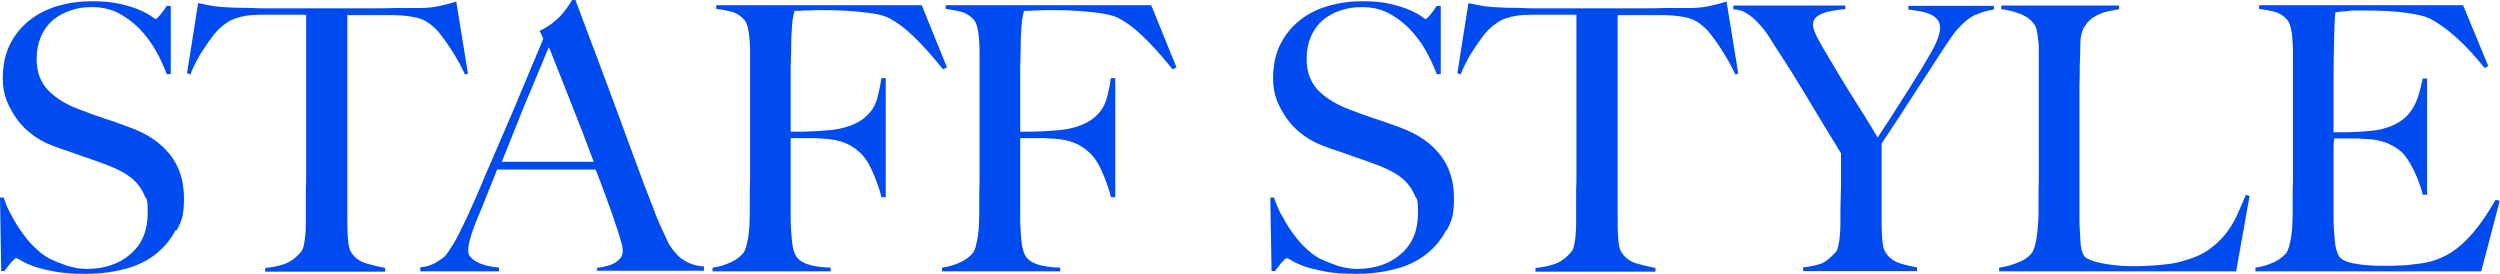
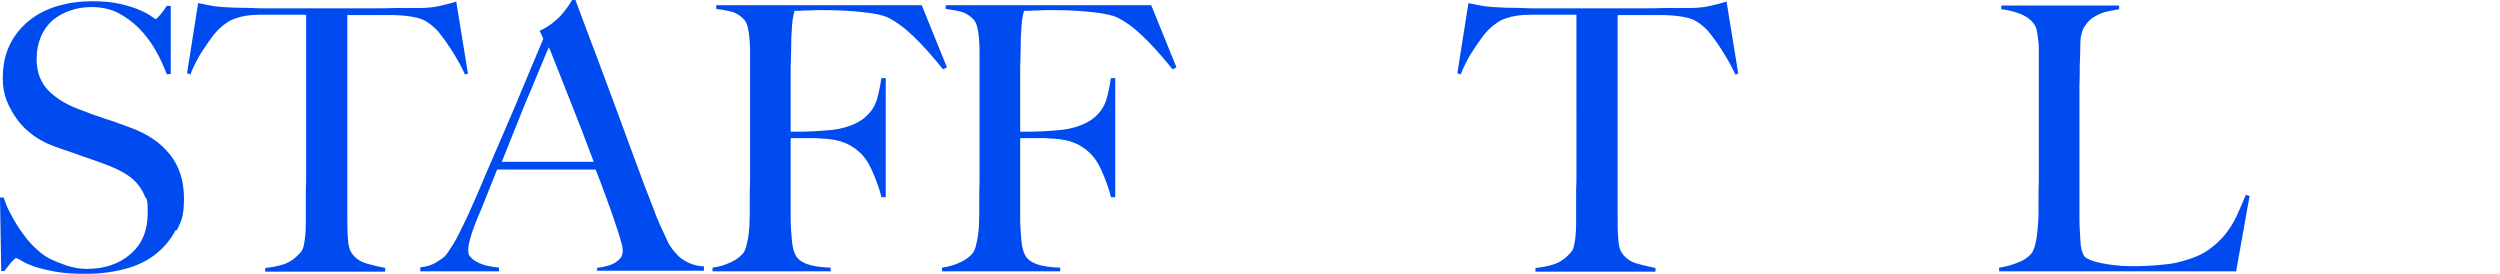
<svg xmlns="http://www.w3.org/2000/svg" id="_レイヤー_1" data-name="レイヤー 1" version="1.1" viewBox="0 0 812.6 89">
  <defs>
    <style>
      .cls-1 {
        fill: #004bf0;
        stroke-width: 0px;
      }
    </style>
  </defs>
  <path class="cls-1" d="M57.1,74.8c-1.6,3-3.7,5.6-6.5,7.8-2.8,2.2-6.1,3.8-9.9,4.8-3.8,1-8,1.6-12.6,1.6s-7.3-.2-10.1-.7c-2.8-.5-5.1-1.1-7-1.7-1.8-.7-3.2-1.3-4.1-1.9-.9-.6-1.5-.8-1.7-.8s-.8.5-1.6,1.4c-.8,1-1.5,1.9-2.2,2.8H.4l-.4-23.9h1.2c.7,2.2,1.6,4.3,2.8,6.3,1.1,2,2.3,4,3.7,5.8,1.3,1.8,2.7,3.4,4.2,4.7,1.5,1.4,2.9,2.4,4.3,3.1,1.4.7,3.2,1.4,5.4,2.2,2.2.7,4.4,1.1,6.5,1.1,5.9,0,10.7-1.6,14.4-4.9,3.7-3.2,5.5-7.6,5.5-13.2s-.4-4.2-1.1-5.9c-.7-1.7-1.7-3.1-2.9-4.4-1.2-1.2-2.7-2.3-4.4-3.2-1.7-.9-3.5-1.7-5.4-2.4-1.9-.7-3.6-1.3-5-1.8-1.4-.5-2.8-.9-4-1.4-1.2-.4-2.5-.9-3.8-1.3-1.3-.4-2.9-1-4.7-1.7-2.1-.8-4.1-1.9-6-3.3-1.9-1.4-3.6-3-5-4.9-1.4-1.9-2.6-4-3.5-6.2-.9-2.3-1.3-4.7-1.3-7.3,0-4.3.8-8,2.4-11.2,1.6-3.1,3.7-5.7,6.4-7.8,2.7-2.1,5.7-3.6,9.2-4.6,3.5-1,7.1-1.5,11-1.5s6.7.3,9.3.9c2.6.6,4.7,1.3,6.3,2,1.6.7,2.9,1.4,3.7,2s1.3.9,1.4.9c.2,0,.7-.5,1.5-1.4.8-1,1.5-1.9,2.1-2.9h1.3v22.2h-1.3c-1-2.6-2.2-5.3-3.7-7.9-1.5-2.6-3.3-4.9-5.3-7-2-2-4.3-3.7-6.8-5-2.6-1.3-5.4-1.9-8.5-1.9s-4.8.4-7,1.1c-2.2.7-4.1,1.8-5.8,3.2-1.6,1.4-2.9,3.2-3.8,5.3-.9,2.1-1.4,4.5-1.4,7.3,0,4.2,1.3,7.6,3.8,10.2,2.6,2.6,5.9,4.6,9.9,6.1,1.6.6,3.1,1.2,4.5,1.7,1.4.5,2.8.9,4.1,1.4,1.4.4,2.7.9,4.1,1.4,1.4.5,2.9,1,4.4,1.6,5.4,2,9.6,4.9,12.6,8.7,3,3.8,4.5,8.5,4.5,14.2s-.8,7.3-2.3,10.3Z" />
  <path class="cls-1" d="M151.2,24.3c-.6-1.4-1.4-2.9-2.3-4.5-.9-1.6-1.8-3-2.7-4.4-.9-1.4-1.8-2.6-2.7-3.8-.9-1.2-1.6-2-2.3-2.6-1.7-1.6-3.5-2.7-5.5-3.2-2-.5-4.5-.8-7.5-.9-1.5,0-2.8,0-4,0-1.1,0-2.2,0-3.4,0h-7.9c0,2,0,4.7,0,8.2,0,3.4,0,7,0,10.8v47c0,2.3,0,4.5.2,6.7.1,2.1.5,3.6,1.1,4.5,1.2,1.8,2.9,3,5.1,3.6,2.2.6,4.2,1.1,5.9,1.4v1.2h-39v-1.2c2.1-.2,4.1-.6,6-1.2,1.9-.6,3.8-1.9,5.6-4,.4-.4.7-1.1.9-2,.2-.9.4-2,.5-3.1.1-1.2.2-2.4.2-3.8,0-1.4,0-2.7,0-4s0-2.6,0-4.4c0-1.8,0-3.9.1-6.1,0-2.2,0-4.6,0-7V4.8h-7.9c-1,0-2.1,0-3.3,0-1.2,0-2.5,0-4,0-3,0-5.5.4-7.5,1.1-2,.6-3.8,1.8-5.5,3.4-.6.6-1.4,1.4-2.2,2.5-.8,1.1-1.7,2.3-2.6,3.7-.9,1.3-1.8,2.7-2.6,4.3-.8,1.5-1.5,3-2,4.4l-1.1-.4,3.6-22.8c1.8.4,3.5.7,5.1,1,1.6.2,3.8.4,6.8.5,3,0,5.8.1,8.2.2,2.4,0,4.7,0,7,0h22.8c2.4,0,4.7,0,7,0,2.2,0,4.6,0,7-.1,2.4,0,5.1,0,8.2,0,2.6,0,4.8-.3,6.5-.7,1.7-.4,3.5-.8,5.3-1.4l3.8,23.4-1.1.4Z" />
  <path class="cls-1" d="M194.1,88.2v-1.2c.2,0,.8,0,1.7-.2.9-.2,1.9-.4,2.9-.8,1-.4,1.9-1,2.6-1.7.8-.7,1.1-1.6,1.1-2.8s-.2-1.9-.7-3.5c-.4-1.6-1.1-3.6-1.9-6-.8-2.4-1.7-5-2.8-7.9-1-2.9-2.2-5.9-3.4-9h-32c-1.2,3-2.4,5.9-3.5,8.7-1.1,2.8-2.2,5.5-3.4,8.3-1.7,4.3-2.5,7.4-2.5,9.1s.3,1.9,1,2.6c.6.7,1.5,1.2,2.5,1.7,1,.4,2.1.8,3.2,1,1.2.2,2.3.4,3.3.5v1.2h-25.6v-1.3c2.1-.2,3.9-.8,5.3-1.7,1.5-.9,2.3-1.5,2.6-1.8.6-.6,1.5-1.9,2.8-4,1.3-2.1,2.8-5.2,4.7-9.2,1.7-3.8,3.6-8,5.6-12.9,2.1-4.8,4.2-9.8,6.4-14.8,2.2-5.1,4.4-10.2,6.5-15.4,2.2-5.2,4.2-10,6.1-14.5l-1.2-2.6c1.4-.6,2.7-1.4,3.9-2.3,1.2-.9,2.2-1.8,3.1-2.8.9-1,1.6-1.9,2.2-2.8.6-.9,1.1-1.6,1.4-2.2h1c2.5,6.6,4.8,13,7.1,18.9,2.2,6,4.4,11.7,6.4,17.2,2,5.5,4,10.9,5.9,16,1.9,5.2,3.8,10.3,5.8,15.3.9,2.5,1.7,4.5,2.5,6.2.8,1.6,1.6,3.5,2.6,5.6.2.3.5.9,1.1,1.7.6.8,1.3,1.6,2.2,2.5.9.8,2.1,1.6,3.4,2.2,1.4.6,3,1,4.8,1.1v1.4h-35.1ZM178.4,15.4c-.5,1-1.2,2.7-2.1,4.9-.9,2.2-2.1,5-3.4,8.2-1.4,3.2-2.9,6.8-4.5,10.9-1.6,4-3.4,8.4-5.3,13.2h29.9c-1.4-3.6-2.7-7.2-4.1-10.8-1.4-3.6-2.8-7.1-4.1-10.4-1.3-3.3-2.5-6.4-3.6-9.1-1.1-2.8-2-5-2.7-6.8Z" />
  <path class="cls-1" d="M306.5,22.5c-3.3-4.1-6.4-7.6-9.4-10.5-3-2.9-5.8-5-8.7-6.4-1.4-.6-3.8-1.2-7.4-1.6-3.6-.4-7.7-.7-12.4-.7s-1.7,0-2.8,0c-1,0-2,0-3,.1-1,0-1.9,0-2.7.1-.8,0-1.5,0-1.9,0,0,.5-.2,1-.3,1.4s-.2,1-.3,1.7c0,.6-.2,1.5-.2,2.5,0,1-.2,2.2-.2,3.7,0,2.8-.1,5.9-.2,9.2,0,3.3,0,6.5,0,9.4v11.4h2.2c1.3,0,2.7,0,4.3-.1,1.6,0,3.2-.2,4.9-.3,1.7-.1,3.1-.3,4.2-.5,2.9-.6,5.2-1.5,6.8-2.5,1.7-1,3-2.3,4-3.7,1-1.4,1.6-3,2-4.7.4-1.7.8-3.6,1.1-5.6h1.4v38.7h-1.4c-.6-2.6-1.6-5.3-2.8-8.1-1.2-2.8-2.6-5-4.3-6.5-1.5-1.4-3.1-2.4-4.9-3.1-1.7-.7-3.7-1.1-6.1-1.3-1.2,0-2.2-.1-3.1-.2-.9,0-1.7,0-2.5,0h-5.8v14.9c0,2.2,0,4.3,0,6.2,0,1.9,0,3.5,0,4.9,0,2.6.2,5,.4,7.3.2,2.3.7,4,1.4,5.1.7,1.1,1.9,2,3.7,2.6,1.7.6,4.2,1,7.5,1.1v1.2h-38.4v-1.2c2-.3,3.9-.8,5.6-1.6,1.7-.7,3.1-1.7,4.3-3,.4-.5.7-1.2,1-2.1.2-.9.5-2,.7-3.2.2-1.2.3-2.5.4-3.8,0-1.3.1-2.6.1-3.9s0-2.6,0-4.6c0-1.9,0-4,.1-6.3,0-2.3,0-4.6,0-7v-30.4c0-1.4,0-2.9,0-4.4,0-1.5-.1-3-.2-4.3-.1-1.4-.3-2.6-.6-3.7-.3-1.1-.7-1.9-1.1-2.3-1.2-1.3-2.5-2.1-3.8-2.5-1.4-.4-3.1-.7-5.3-1v-1.2h66.8l8.2,20.2-1.2.6Z" />
  <path class="cls-1" d="M381.1,22.5c-3.3-4.1-6.4-7.6-9.4-10.5-3-2.9-5.8-5-8.7-6.4-1.4-.6-3.8-1.2-7.4-1.6-3.6-.4-7.7-.7-12.4-.7s-1.7,0-2.8,0c-1,0-2,0-3,.1-1,0-1.9,0-2.7.1-.8,0-1.5,0-1.9,0,0,.5-.2,1-.3,1.4s-.2,1-.3,1.7c0,.6-.2,1.5-.2,2.5,0,1-.2,2.2-.2,3.7,0,2.8-.1,5.9-.2,9.2,0,3.3,0,6.5,0,9.4v11.4h2.2c1.3,0,2.7,0,4.3-.1,1.6,0,3.2-.2,4.9-.3,1.7-.1,3.1-.3,4.2-.5,2.9-.6,5.2-1.5,6.8-2.5,1.7-1,3-2.3,4-3.7,1-1.4,1.6-3,2-4.7.4-1.7.8-3.6,1.1-5.6h1.4v38.7h-1.4c-.6-2.6-1.6-5.3-2.8-8.1-1.2-2.8-2.6-5-4.3-6.5-1.5-1.4-3.1-2.4-4.9-3.1-1.7-.7-3.7-1.1-6.1-1.3-1.2,0-2.2-.1-3.1-.2-.9,0-1.7,0-2.5,0h-5.8v14.9c0,2.2,0,4.3,0,6.2,0,1.9,0,3.5,0,4.9,0,2.6.2,5,.4,7.3.2,2.3.7,4,1.4,5.1.7,1.1,1.9,2,3.7,2.6,1.7.6,4.2,1,7.5,1.1v1.2h-38.4v-1.2c2-.3,3.9-.8,5.6-1.6,1.7-.7,3.1-1.7,4.3-3,.4-.5.7-1.2,1-2.1.2-.9.5-2,.7-3.2.2-1.2.3-2.5.4-3.8,0-1.3.1-2.6.1-3.9s0-2.6,0-4.6c0-1.9,0-4,.1-6.3,0-2.3,0-4.6,0-7v-30.4c0-1.4,0-2.9,0-4.4,0-1.5-.1-3-.2-4.3-.1-1.4-.3-2.6-.6-3.7-.3-1.1-.7-1.9-1.1-2.3-1.2-1.3-2.5-2.1-3.8-2.5-1.4-.4-3.1-.7-5.3-1v-1.2h66.8l8.2,20.2-1.2.6Z" />
-   <path class="cls-1" d="M470.1,74.8c-1.6,3-3.7,5.6-6.5,7.8-2.8,2.2-6.1,3.8-9.9,4.8-3.8,1-8,1.6-12.6,1.6s-7.3-.2-10.1-.7c-2.8-.5-5.1-1.1-7-1.7-1.8-.7-3.2-1.3-4.1-1.9-.9-.6-1.5-.8-1.7-.8s-.8.5-1.6,1.4c-.8,1-1.5,1.9-2.2,2.8h-1.1l-.4-23.9h1.2c.7,2.2,1.6,4.3,2.8,6.3,1.1,2,2.3,4,3.7,5.8,1.3,1.8,2.7,3.4,4.2,4.7,1.5,1.4,2.9,2.4,4.3,3.1,1.4.7,3.2,1.4,5.4,2.2,2.2.7,4.4,1.1,6.5,1.1,5.9,0,10.7-1.6,14.4-4.9,3.7-3.2,5.5-7.6,5.5-13.2s-.4-4.2-1.1-5.9c-.7-1.7-1.7-3.1-2.9-4.4-1.2-1.2-2.7-2.3-4.4-3.2-1.7-.9-3.5-1.7-5.4-2.4-1.9-.7-3.6-1.3-5-1.8-1.4-.5-2.8-.9-4-1.4-1.2-.4-2.5-.9-3.8-1.3-1.3-.4-2.9-1-4.7-1.7-2.1-.8-4.1-1.9-6-3.3-1.9-1.4-3.6-3-5-4.9-1.4-1.9-2.6-4-3.5-6.2-.9-2.3-1.3-4.7-1.3-7.3,0-4.3.8-8,2.4-11.2,1.6-3.1,3.7-5.7,6.4-7.8,2.7-2.1,5.7-3.6,9.2-4.6,3.5-1,7.1-1.5,11-1.5s6.7.3,9.2.9c2.6.6,4.7,1.3,6.3,2,1.6.7,2.9,1.4,3.7,2s1.3.9,1.4.9c.2,0,.7-.5,1.5-1.4.8-1,1.5-1.9,2.1-2.9h1.3v22.2h-1.3c-1-2.6-2.2-5.3-3.7-7.9-1.5-2.6-3.3-4.9-5.3-7-2-2-4.3-3.7-6.8-5-2.6-1.3-5.4-1.9-8.5-1.9s-4.8.4-7,1.1c-2.2.7-4.1,1.8-5.8,3.2-1.6,1.4-2.9,3.2-3.8,5.3-.9,2.1-1.4,4.5-1.4,7.3,0,4.2,1.3,7.6,3.8,10.2,2.6,2.6,5.9,4.6,9.9,6.1,1.6.6,3.1,1.2,4.5,1.7,1.4.5,2.8.9,4.1,1.4,1.4.4,2.7.9,4.1,1.4,1.4.5,2.9,1,4.4,1.6,5.4,2,9.6,4.9,12.6,8.7,3,3.8,4.5,8.5,4.5,14.2s-.8,7.3-2.3,10.3Z" />
  <path class="cls-1" d="M564.1,24.3c-.6-1.4-1.4-2.9-2.3-4.5-.9-1.6-1.8-3-2.7-4.4-.9-1.4-1.8-2.6-2.7-3.8-.9-1.2-1.6-2-2.3-2.6-1.7-1.6-3.5-2.7-5.5-3.2-2-.5-4.5-.8-7.5-.9-1.5,0-2.8,0-4,0-1.1,0-2.2,0-3.4,0h-7.9c0,2,0,4.7,0,8.2,0,3.4,0,7,0,10.8v47c0,2.3,0,4.5.2,6.7.1,2.1.5,3.6,1.1,4.5,1.2,1.8,2.9,3,5.1,3.6,2.2.6,4.2,1.1,5.9,1.4v1.2h-39v-1.2c2.1-.2,4.1-.6,6-1.2,1.9-.6,3.8-1.9,5.6-4,.4-.4.7-1.1.9-2,.2-.9.4-2,.5-3.1.1-1.2.2-2.4.2-3.8,0-1.4,0-2.7,0-4s0-2.6,0-4.4c0-1.8,0-3.9.1-6.1,0-2.2,0-4.6,0-7V4.8h-7.9c-1,0-2.1,0-3.3,0-1.2,0-2.5,0-4,0-3,0-5.5.4-7.5,1.1-2,.6-3.8,1.8-5.5,3.4-.6.6-1.4,1.4-2.2,2.5-.8,1.1-1.7,2.3-2.6,3.7-.9,1.3-1.8,2.7-2.6,4.3-.8,1.5-1.5,3-2,4.4l-1.1-.4,3.6-22.8c1.8.4,3.5.7,5.1,1,1.6.2,3.8.4,6.8.5,3,0,5.8.1,8.2.2,2.4,0,4.7,0,7,0h22.8c2.4,0,4.7,0,7,0,2.2,0,4.6,0,7-.1,2.4,0,5.1,0,8.2,0,2.6,0,4.8-.3,6.5-.7,1.7-.4,3.5-.8,5.3-1.4l3.8,23.4-1.1.4Z" />
-   <path class="cls-1" d="M642.4,4.6c-1.6.8-3.1,1.8-4.4,3.1-1.4,1.3-2.7,2.8-3.9,4.6-1.2,1.8-2.6,3.8-4,6-1,1.5-2.3,3.6-4,6.2-1.7,2.6-3.5,5.3-5.3,8.1-1.8,2.8-3.5,5.5-5.2,8-1.7,2.6-3,4.6-4,6v24.1c0,2.3,0,4.6.2,6.8.1,2.2.5,3.7,1.1,4.6,1.2,1.8,2.8,2.9,4.7,3.5,1.9.6,3.8,1,5.5,1.3v1.2h-37v-1.2c2.1-.2,3.9-.6,5.5-1.1,1.6-.5,3.2-1.8,5-3.8.4-.4.7-1.1.9-2,.2-1,.4-2,.5-3.2.1-1.2.2-2.5.2-3.8,0-1.4,0-2.7,0-4,0-2.2.1-4.9.2-8,0-3.1,0-6.8,0-11.2-.2-.2-.6-1-1.4-2.3-.8-1.3-1.8-2.9-2.9-4.7-1.2-1.9-2.4-4-3.8-6.3-1.4-2.3-2.8-4.6-4.1-6.8-1.4-2.2-2.6-4.3-3.8-6.2-1.2-1.9-2.2-3.5-3-4.7-1.5-2.3-2.9-4.4-4.1-6.4-1.2-1.9-2.5-3.6-3.8-4.9-1.3-1.4-2.5-2.4-3.8-3.2-1.2-.8-2.7-1.2-4.3-1.3v-1.2h36.4v1.2c-1.2,0-2.4.2-3.6.4-1.2.2-2.3.4-3.4.8-1,.4-1.9.8-2.5,1.4-.6.6-1,1.4-1,2.5s.6,2.6,1.7,4.7c1.2,2.1,2.4,4.3,3.7,6.4.9,1.4,1.9,3.2,3.1,5.2,1.2,2,2.5,4.2,4,6.5,1.4,2.3,2.9,4.6,4.4,7,1.5,2.4,2.9,4.7,4.1,6.8,1-1.5,2.3-3.5,3.8-5.8,1.5-2.4,3.1-4.8,4.6-7.2,1.6-2.4,3-4.8,4.4-7,1.4-2.2,2.5-4,3.2-5.3.4-.6.8-1.4,1.3-2.2.5-.8.9-1.7,1.4-2.6.4-.9.8-1.9,1.1-2.8.3-1,.5-1.8.5-2.6,0-1.3-.3-2.3-1-3-.6-.7-1.5-1.3-2.5-1.7-1-.4-2.1-.7-3.3-.9-1.2-.2-2.4-.4-3.5-.5v-1.2h27.8v1.2c-2.2.3-4.2.9-5.8,1.7Z" />
  <path class="cls-1" d="M726.9,88.2h-77.1v-1.2c2-.3,4-.8,5.9-1.6,2-.7,3.5-1.7,4.6-3,.4-.5.7-1.2,1-2.1.3-.9.5-2,.7-3.2.2-1.2.3-2.5.4-3.8.1-1.3.2-2.6.2-3.9s0-2.6,0-4.6c0-1.9,0-4,.1-6.3,0-2.3,0-4.6,0-7V17.1c0-1.4,0-2.8-.2-4-.1-1.2-.3-2.3-.5-3.3-.2-1-.6-1.7-1.1-2.3-1.1-1.4-2.6-2.4-4.5-3.1-1.9-.7-3.9-1.2-5.9-1.4v-1.2h38.3v1.2c-1,.2-2.3.4-3.7.7-1.4.3-2.8.8-4.1,1.6-1.3.7-2.4,1.7-3.3,3.1-.9,1.3-1.4,3.1-1.5,5.2,0,2.8-.1,5.4-.2,7.7,0,2.3,0,4.6-.1,6.8,0,2.2,0,4.6,0,7v21.9c0,2.1,0,4.2,0,6.4,0,2.2,0,4.7,0,7.4,0,2.6.2,5,.3,7.3.1,2.3.5,4,1.3,5.2.3.4,1,.8,1.9,1.2,1,.4,2.1.7,3.5,1,1.4.3,2.8.5,4.4.7,1.6.2,3.2.3,4.8.3s1.7,0,3.1,0c1.4,0,2.9-.1,4.6-.2s3.4-.3,5.2-.5c1.8-.2,3.3-.6,4.7-1,3.2-.9,5.9-2,8-3.5,2.1-1.4,3.9-3.1,5.5-5,1.5-1.9,2.8-3.9,3.8-6.1,1-2.2,2-4.5,3-6.9l1.2.4-4.4,24.7Z" />
-   <path class="cls-1" d="M806.6,88.2h-73.5v-1.2c2-.3,3.9-.8,5.6-1.6,1.7-.7,3.1-1.7,4.3-3,.4-.5.7-1.2,1-2.1.2-.9.5-2,.7-3.2.2-1.2.3-2.5.4-3.8,0-1.3.1-2.6.1-3.9s0-2.6,0-4.6c0-1.9,0-4,.1-6.3,0-2.3,0-4.6,0-7v-30.4c0-1.4,0-2.9,0-4.4,0-1.5-.1-3-.2-4.3-.1-1.4-.3-2.6-.6-3.7-.3-1.1-.7-1.9-1.1-2.3-1.2-1.3-2.5-2.1-3.8-2.5-1.4-.4-3.1-.7-5.3-1v-1.2h66.3l8.2,19.8-1.2.6c-6.5-8.1-12.6-13.5-18.3-16.3-1.4-.6-3.9-1.2-7.6-1.7-3.7-.5-8.2-.7-13.5-.7s-3.4,0-5.2.2c-1.8.1-3.1.3-3.9.4-.2,1.3-.3,3.9-.4,7.9-.1,4-.2,8.6-.2,13.9v7.7c0,2.1,0,3.8,0,5.1,0,1.3,0,2.3,0,3.1v1.3h2.4c1.2,0,2.6,0,4.1-.1,1.6,0,3.1-.2,4.7-.3s2.9-.3,3.9-.5c2.4-.6,4.4-1.3,6-2.3,1.6-1,2.9-2.1,3.9-3.5,1-1.4,1.8-2.9,2.4-4.7.6-1.8,1.1-3.8,1.6-6.1h1.4v37.8h-1.4c-.6-2.6-1.6-5.2-2.9-7.9-1.3-2.7-2.7-4.8-4.1-6.1-1.3-1.1-2.8-2-4.6-2.8-1.8-.7-3.9-1.2-6.3-1.3-1.2,0-2.2-.1-3-.2-.8,0-1.6,0-2.4,0h-5.5c-.2,1.1-.2,2.8-.2,4.9v14.4c0,1.3,0,2.5,0,3.7,0,1.2,0,2.1,0,2.9,0,2.6.2,5,.4,7.3.2,2.3.7,4,1.4,5.1.7,1.1,2.4,1.9,5.2,2.4,2.7.5,5.7.7,8.9.7s3.1,0,5.2-.1c2.1,0,4.3-.3,6.7-.6,2.6-.3,4.9-.9,7.1-1.9,2.2-.9,4.2-2.2,6.2-3.9,2-1.7,3.9-3.7,5.8-6.2,1.9-2.4,3.8-5.4,5.8-8.8l1.3.4-6,22.9Z" />
</svg>